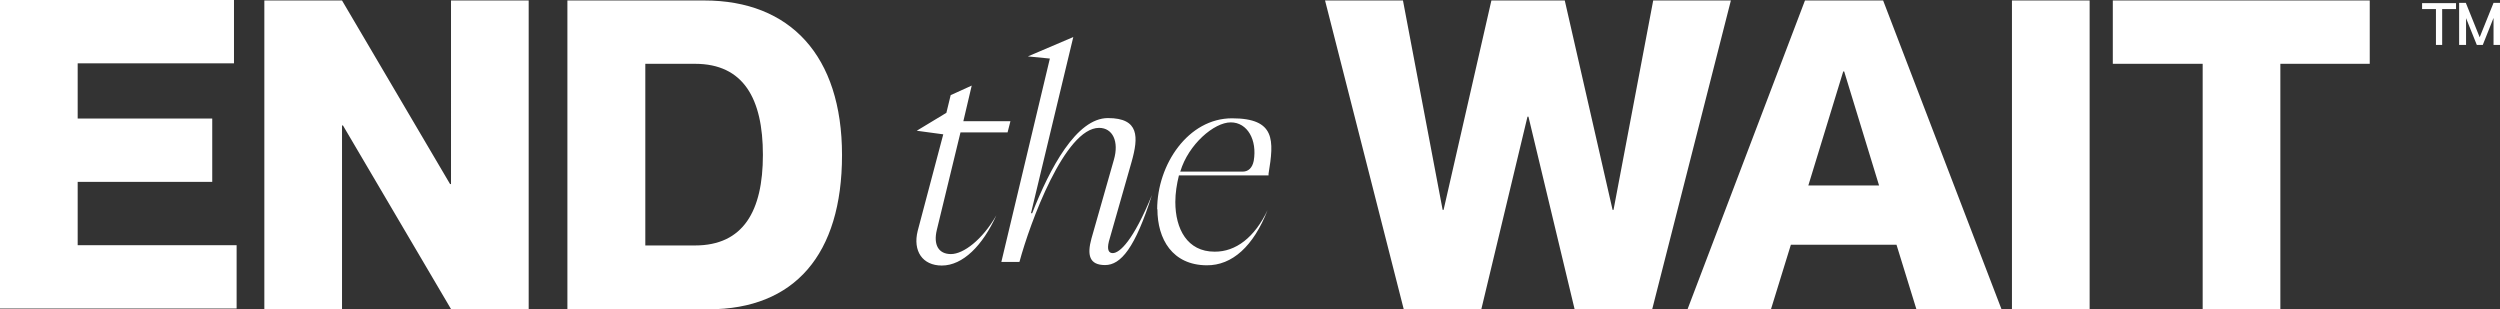
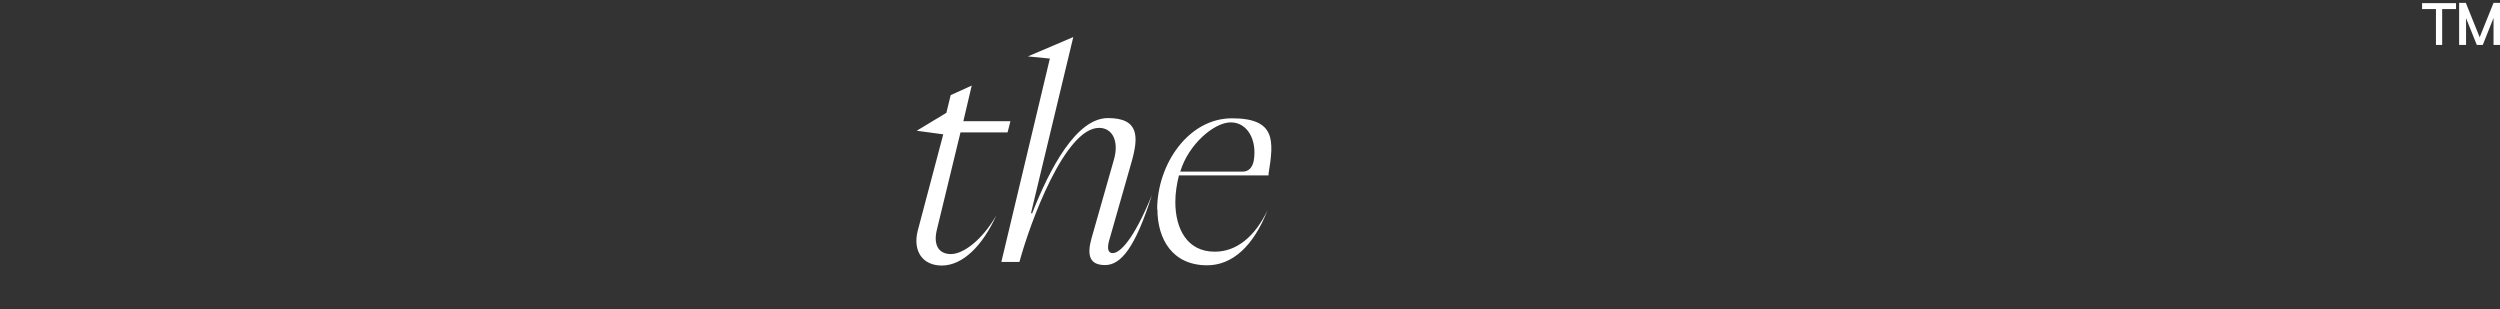
<svg xmlns="http://www.w3.org/2000/svg" id="Layer_1" viewBox="0 0 3198.41 395.67">
  <rect x="0" y="0" width="3198.41" height="395.67" fill="#333333" stroke="none" />
  <defs>
    <style>
      .cls-1 {
        fill: #fff;
      }
    </style>
  </defs>
-   <path class="cls-1" d="M99.38,151.66h172.15v81.03H99.38v81.03h203.34v81.03H0V0h299.35v81.03H99.38v70.63ZM338.19,395.37V.61h99.38l138.21,234.84h1.22V.61h99.38v394.76h-99.38l-138.21-234.84h-1.22v234.84h-99.38ZM725.91,395.37V.61h175.21c109.77,0,176.13,70.63,176.13,197.84s-60.85,197.23-170.62,197.23h-180.71v-.31ZM825.59,81.64v232.39h63.6c61.77,0,86.84-44.03,86.84-115.89s-24.77-116.5-86.84-116.5h-63.6Z" />
-   <path class="cls-1" d="M1695.52.61h99.38l50.76,267.86h1.22L1908.04.61h93.87l61.16,267.86h1.22L2115.05.61h99.38l-100.6,394.76h-99.38l-59.01-246.15h-1.22l-59.01,246.15h-99.38L1695.22.61h.31ZM2426.33,313.11h-135.15l-25.38,82.25h-106.72L2309.21.61h99.99l151.36,394.76h-108.86l-25.38-82.25ZM2313.5,237.28h90.51l-44.64-145.85h-1.22l-44.64,145.85ZM2574.02.61h99.38v394.76h-99.38V.61ZM2818.02,395.37V81.64h-114.97V.61h328.71v81.03h-114.36v313.73h-99.38Z" />
  <path class="cls-1" d="M3124.72,57.49h-8.26V11.62h-17.73V3.98h43.42v7.64h-17.73v45.87h.31ZM3154.68,57.49h-8.56V3.67h8.56l17.73,44.03,17.73-44.03h8.26v53.82h-8.26V22.93l-13.76,34.55h-7.64l-13.76-34.25v34.25h-.31Z" />
  <path class="cls-1" d="M1204.94,339.72c-24.77,0-37.3-18.65-30.88-44.34l32.72-123.53-33.94-4.59,37.92-22.93,5.5-22.63,26.91-12.23-10.7,45.56h60.24l-3.67,14.37h-60.24l-30.27,124.76c-4.59,18.96,2.14,30.88,18.04,30.88s40.06-18.04,58.1-49.54c-17.43,38.53-42.81,64.21-69.72,64.21h0ZM1304.01,335.13h-22.93l62.07-260.21-28.13-2.75,58.1-24.77-54.12,225.36h1.53c22.63-57.49,56.57-121.7,96.93-121.7s39.14,24.46,30.27,55.96l-29.05,101.82c-2.75,11.01,0,14.98,4.89,14.98,8.87,0,26.3-15.9,50.15-74.3-21.4,67.58-39.75,89.59-59.93,89.59s-23.24-12.84-17.43-33.94l28.74-100.91c6.73-23.24-1.53-40.67-18.96-40.67-43.73,0-88.37,121.39-101.82,171.23l-.31.31ZM1480.44,267.86c0-57.49,39.75-116.5,95.71-116.5s53.82,28.13,46.78,70.94v2.14h-114.67c-2.75,11.01-4.59,22.63-4.59,33.94,0,34.55,15.29,63.6,50.15,63.6,27.21.31,51.37-18.35,67.88-53.2-18.04,46.17-45.25,70.94-77.97,70.63-43.73-.31-62.99-33.33-62.99-71.86l-.31.31ZM1509.79,219.55h80.11c7.03,0,12.23-4.59,14.07-13.76,4.59-26.6-7.95-49.23-29.35-49.23s-54.12,28.13-64.52,62.68l-.31.31Z" />
</svg>